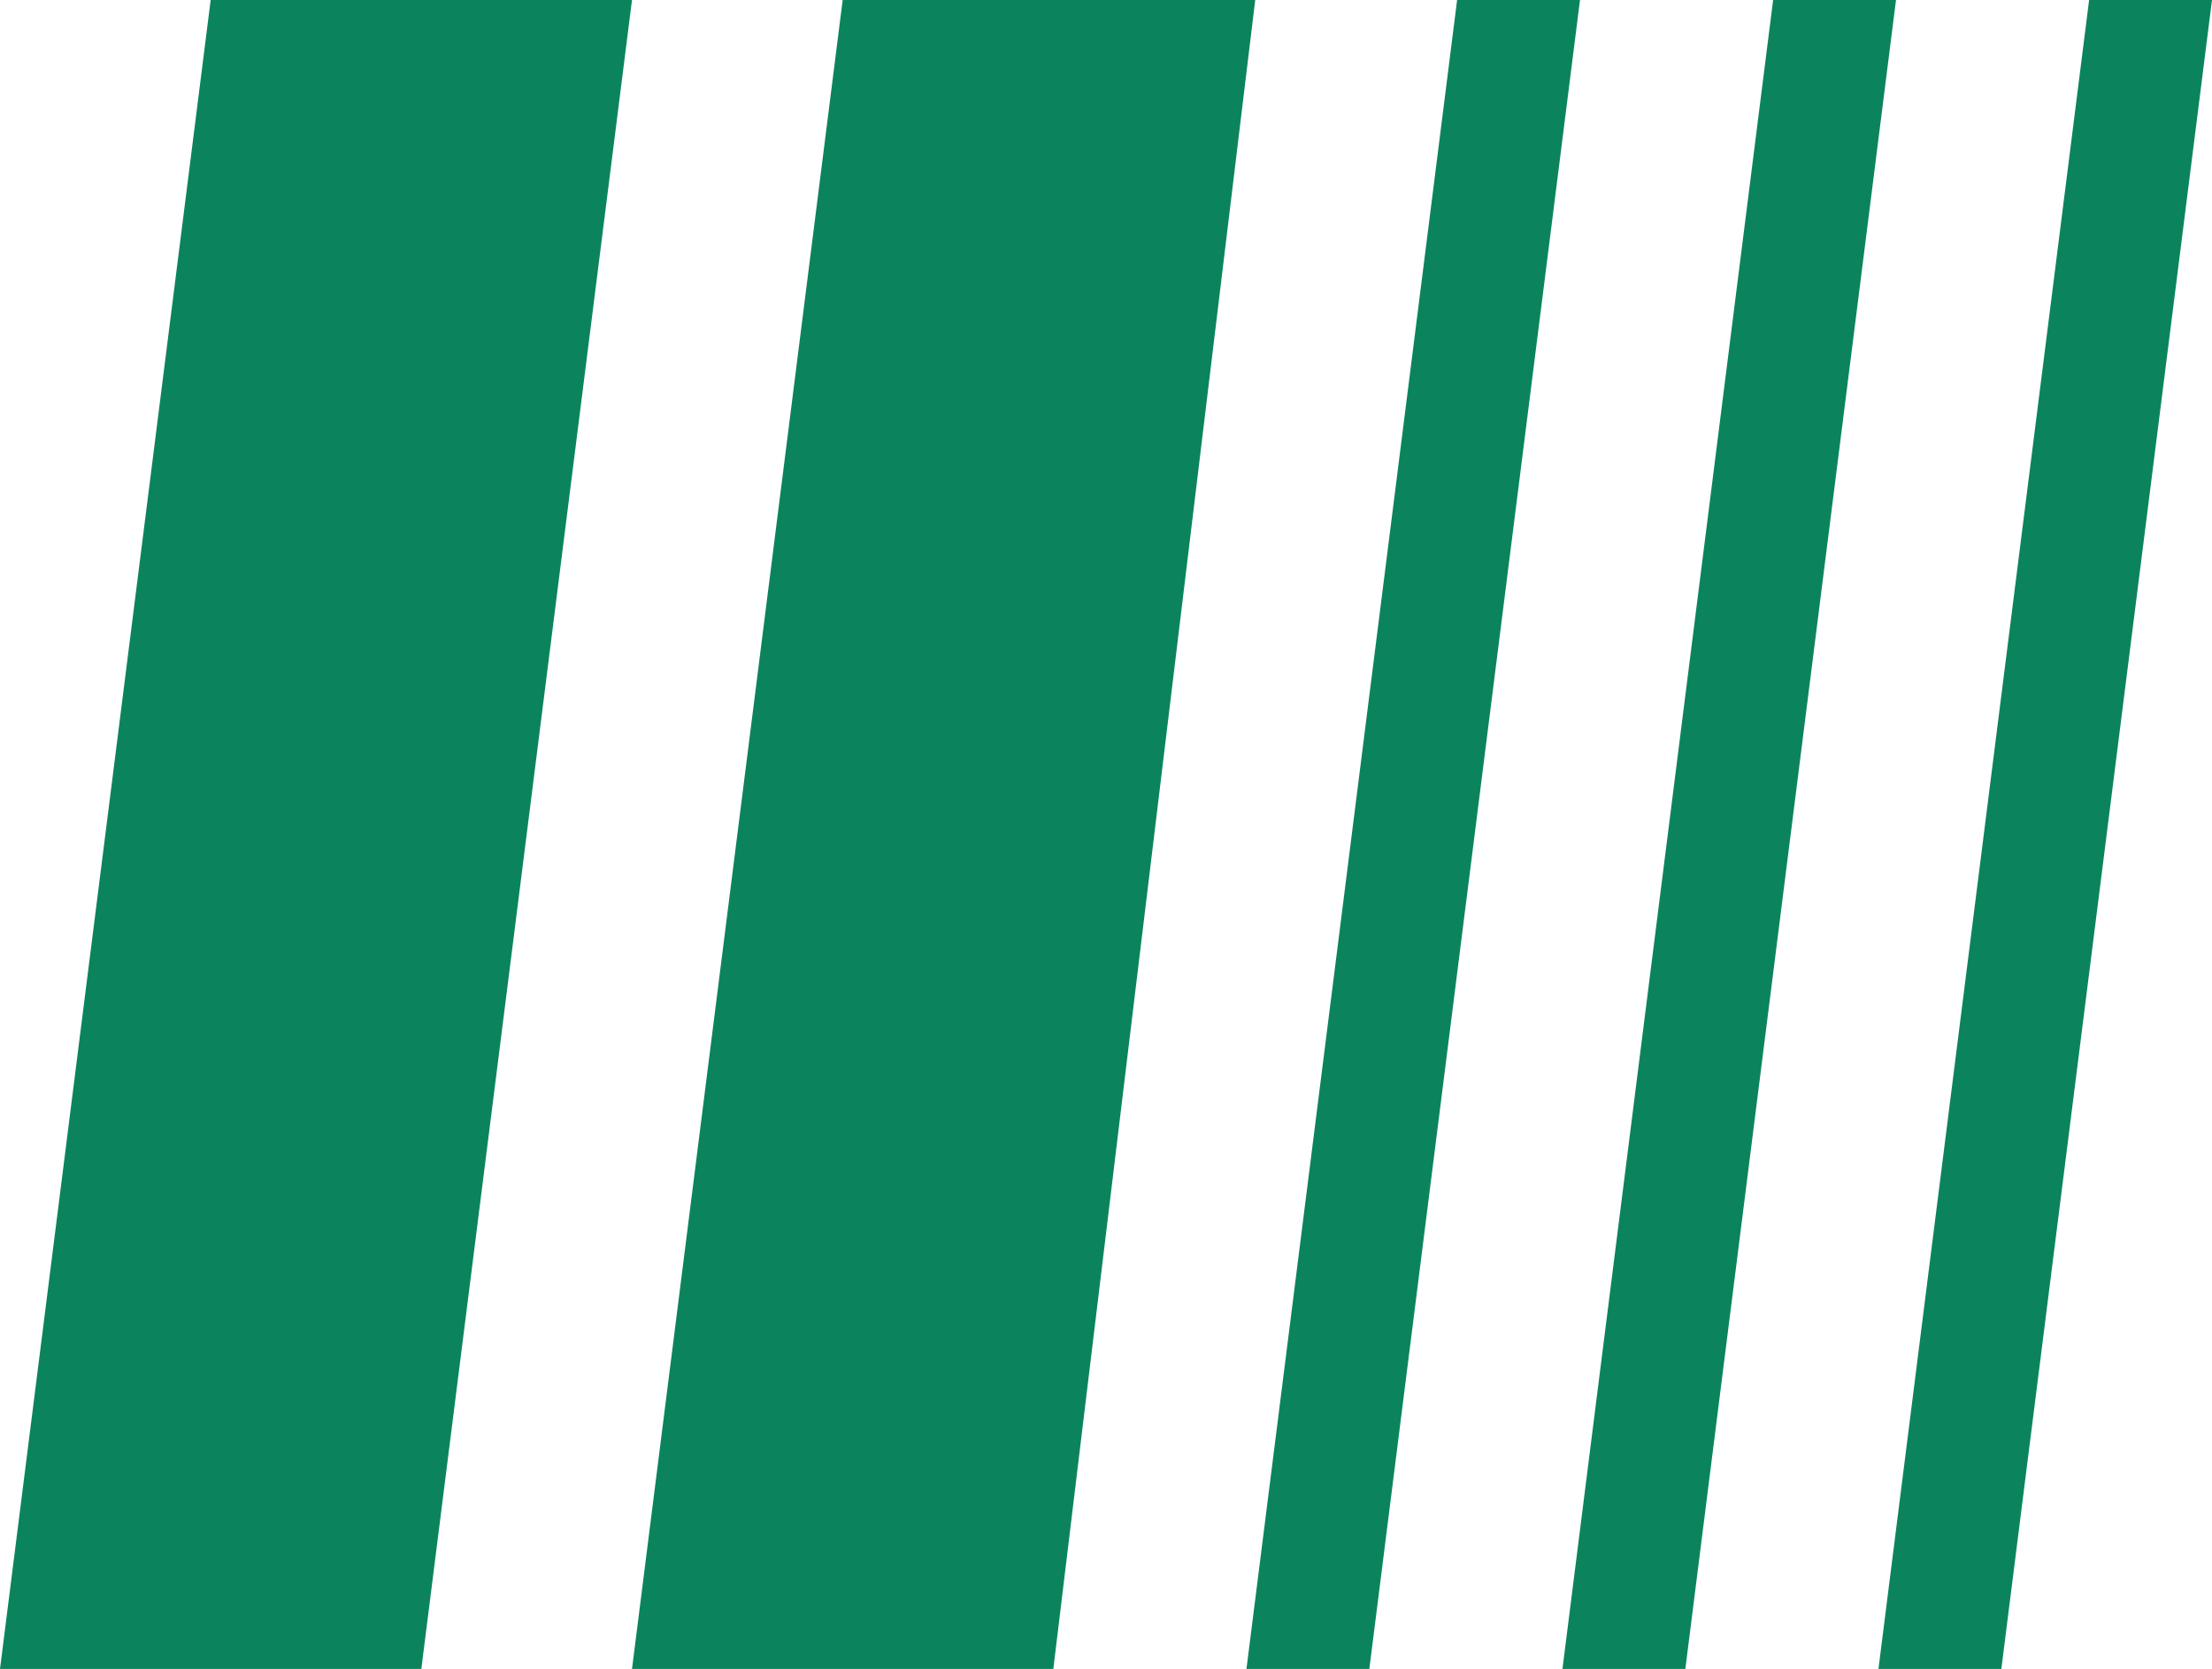
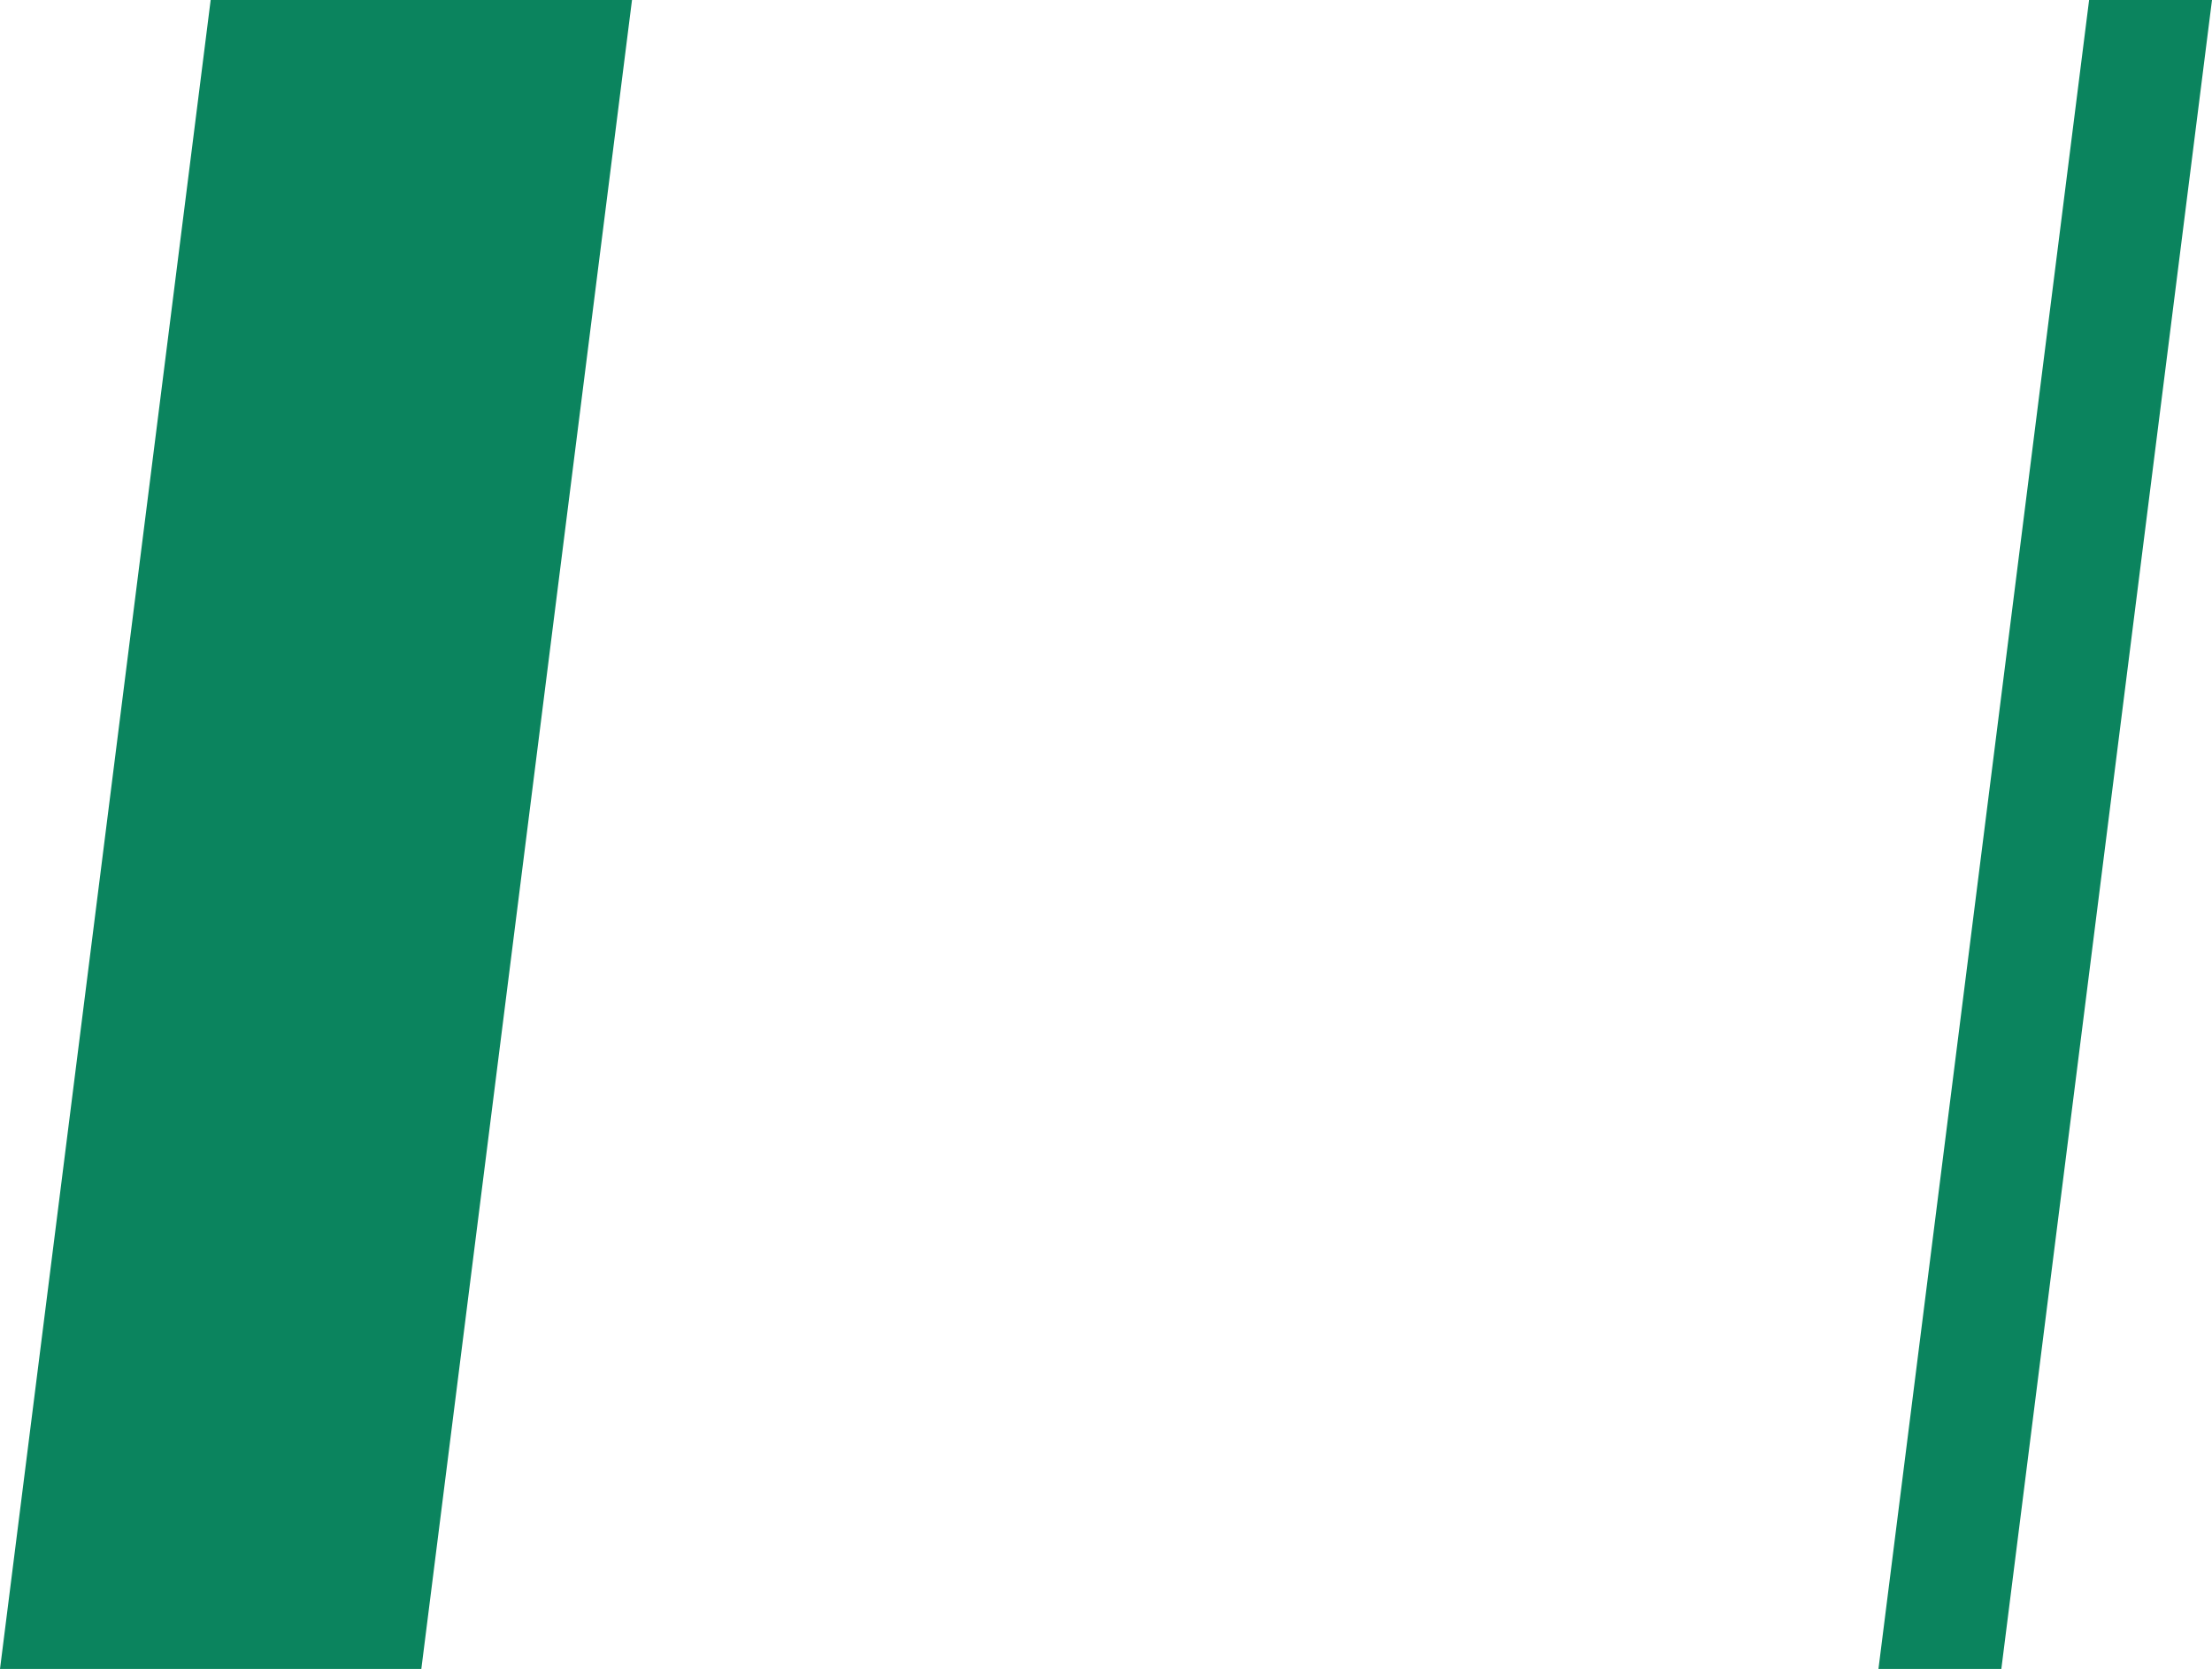
<svg xmlns="http://www.w3.org/2000/svg" xmlns:ns1="http://www.inkscape.org/namespaces/inkscape" xmlns:ns2="http://sodipodi.sourceforge.net/DTD/sodipodi-0.dtd" ns1:version="1.0 (4035a4fb49, 2020-05-01)" ns2:docname="logo.svg" id="svg4178" version="1.1" fill="none" viewBox="0 0 488.372 368.421" height="368.421" width="488.372">
  <defs id="defs4182" />
  <ns2:namedview ns1:current-layer="svg4178" ns1:window-maximized="1" ns1:window-y="-8" ns1:window-x="-8" ns1:cy="184.5" ns1:cx="250" ns1:zoom="1" showborder="true" fit-margin-bottom="0" fit-margin-right="0" fit-margin-left="0" fit-margin-top="0" showgrid="false" id="namedview4180" ns1:window-height="705" ns1:window-width="1366" ns1:pageshadow="2" ns1:pageopacity="0" guidetolerance="10" gridtolerance="10" objecttolerance="10" borderopacity="1" bordercolor="#666666" pagecolor="#ffffff" />
  <g id="g4752">
    <path d="M 46.512,0 H 139.535 L 93.023,368.421 H 0 Z" fill="#2B8660" id="path4168" style="fill:#0b845e;fill-opacity:1" />
-     <path d="m 186.047,0 h 91.085 l -44.574,368.421 h -93.023 z" fill="#2B8660" id="path4170" style="fill:#0b845e;fill-opacity:1" />
-     <path d="m 321.705,0 h 27.132 l -46.511,368.421 h -27.132 z" fill="#2B8660" id="path4172" style="fill:#0b845e;fill-opacity:1" />
-     <path d="m 391.473,0 h 27.132 l -46.512,368.421 h -27.132 z" fill="#2B8660" id="path4174" style="fill:#0b845e;fill-opacity:1" />
    <path d="m 461.24,0 h 27.132 l -46.511,368.421 h -27.132 z" fill="#2B8660" id="path4176" style="fill:#0b845e;fill-opacity:1" />
  </g>
</svg>